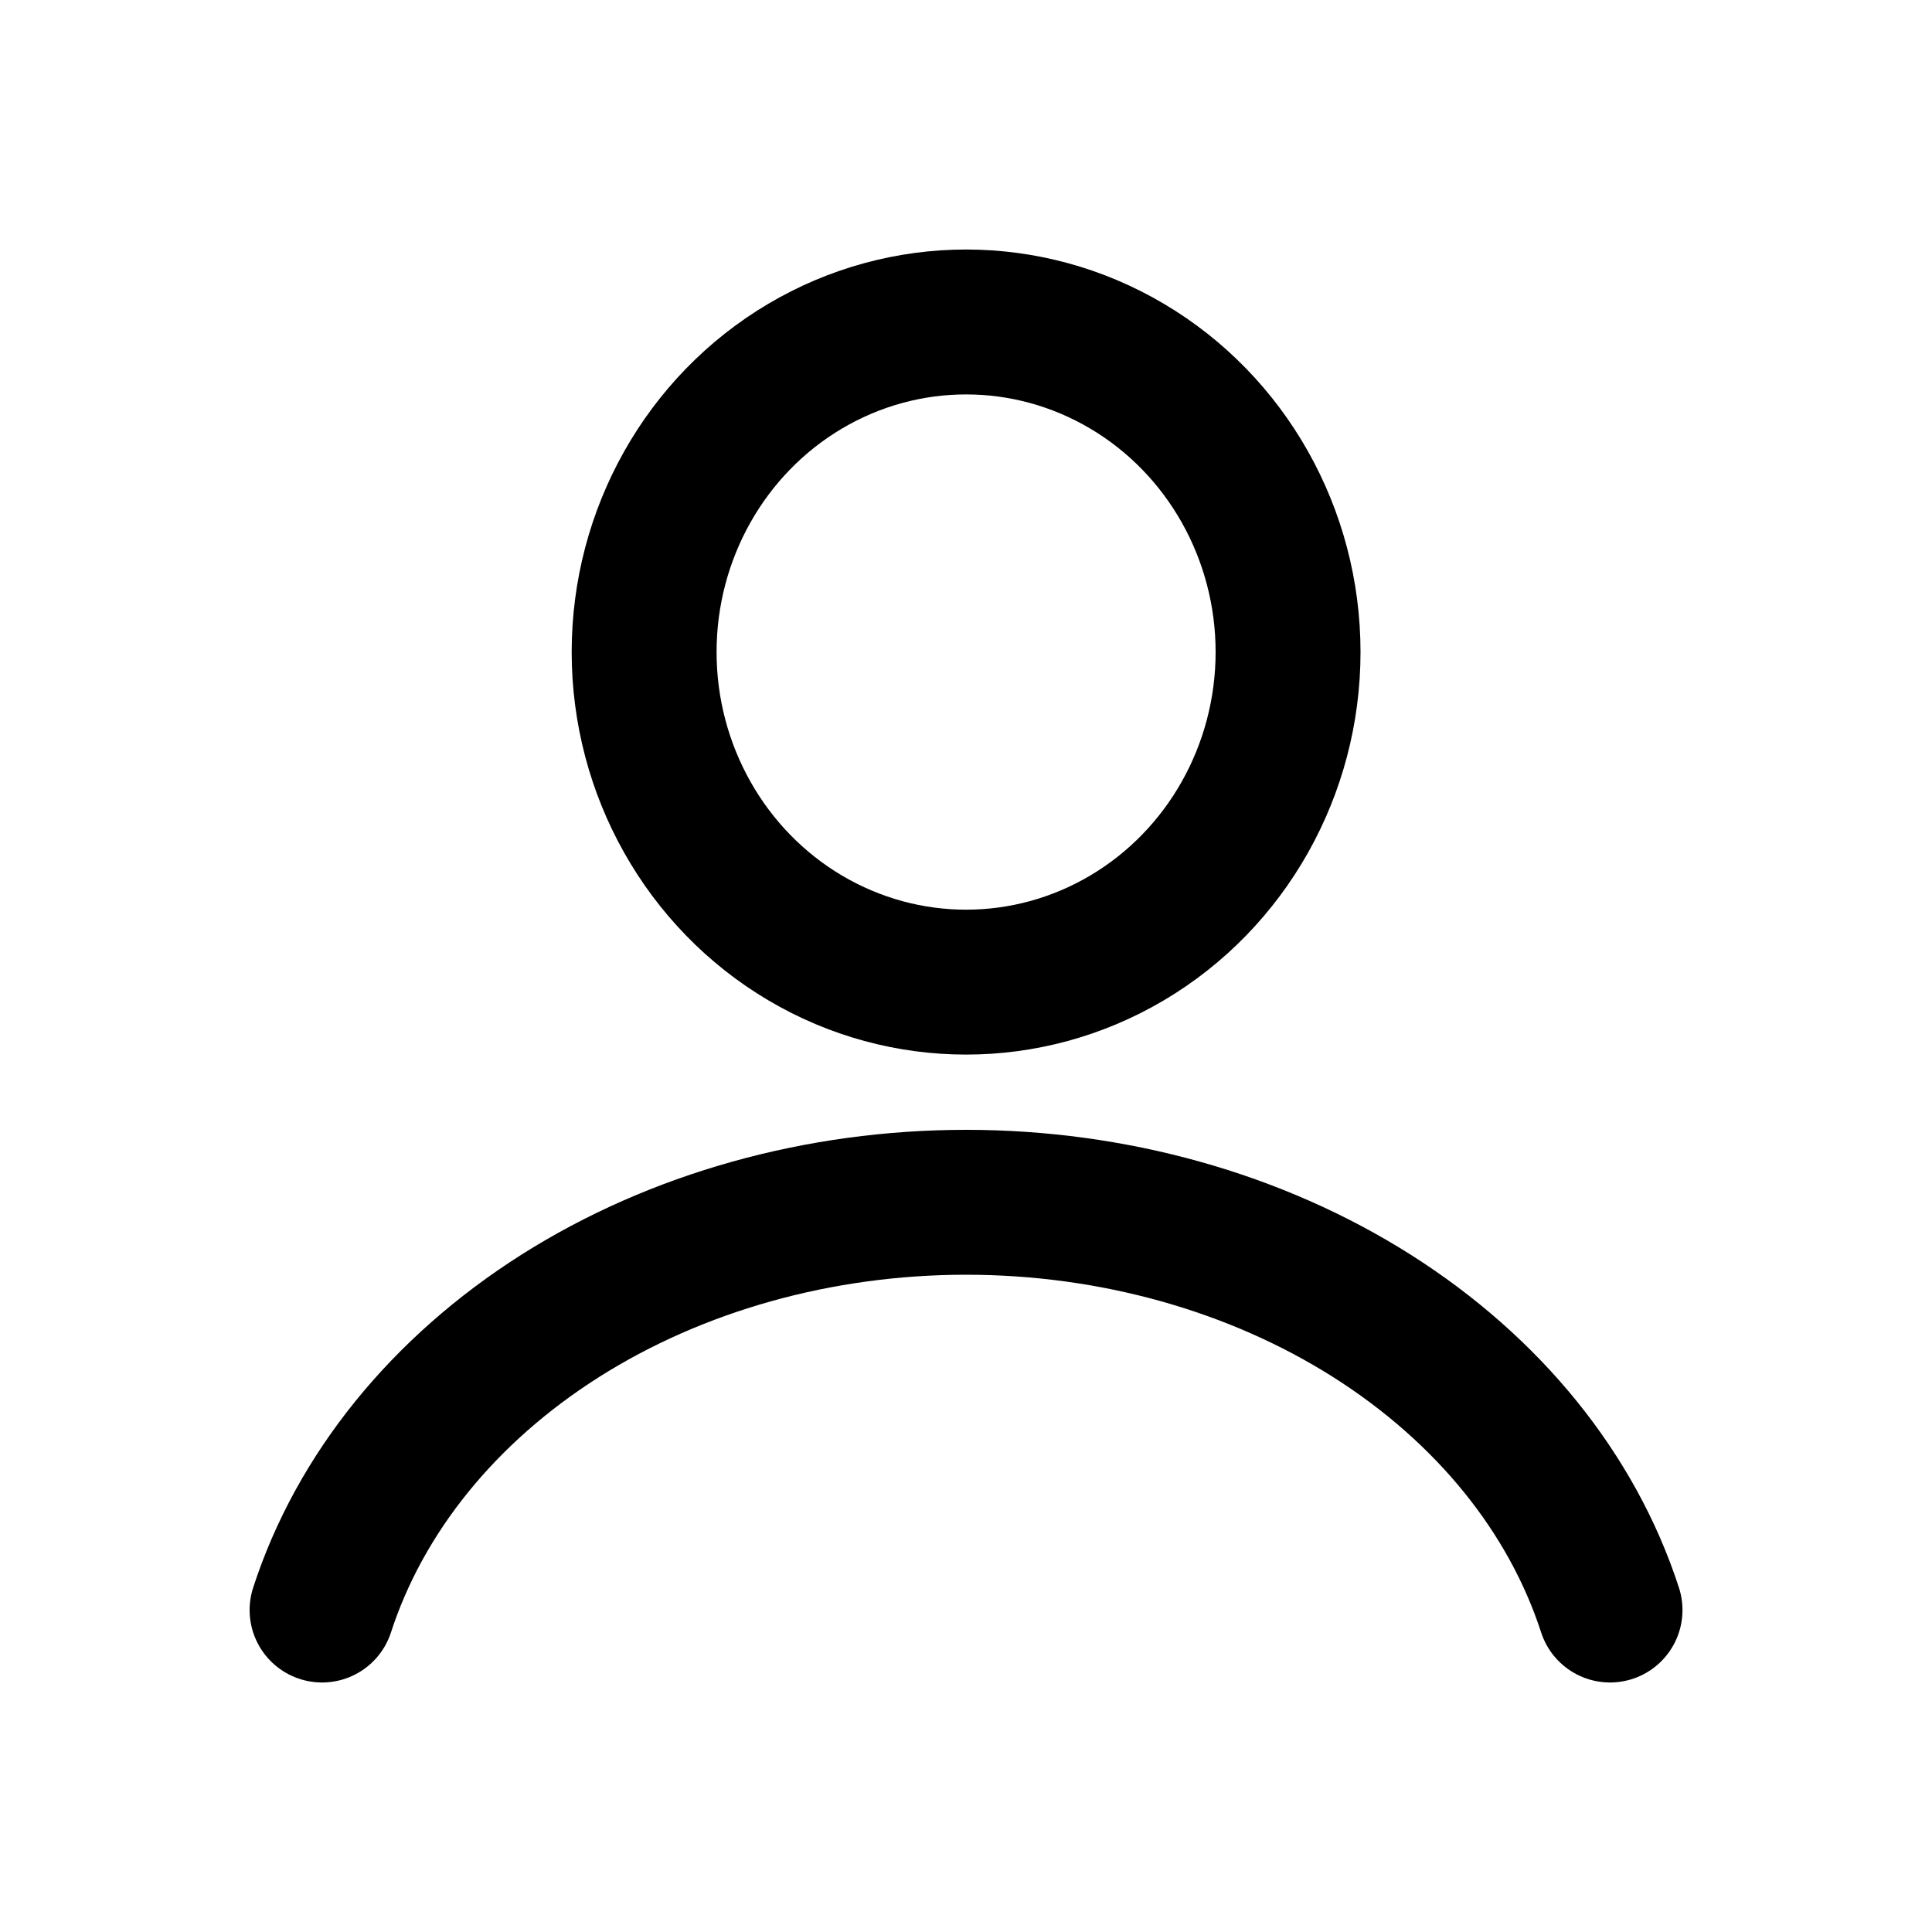
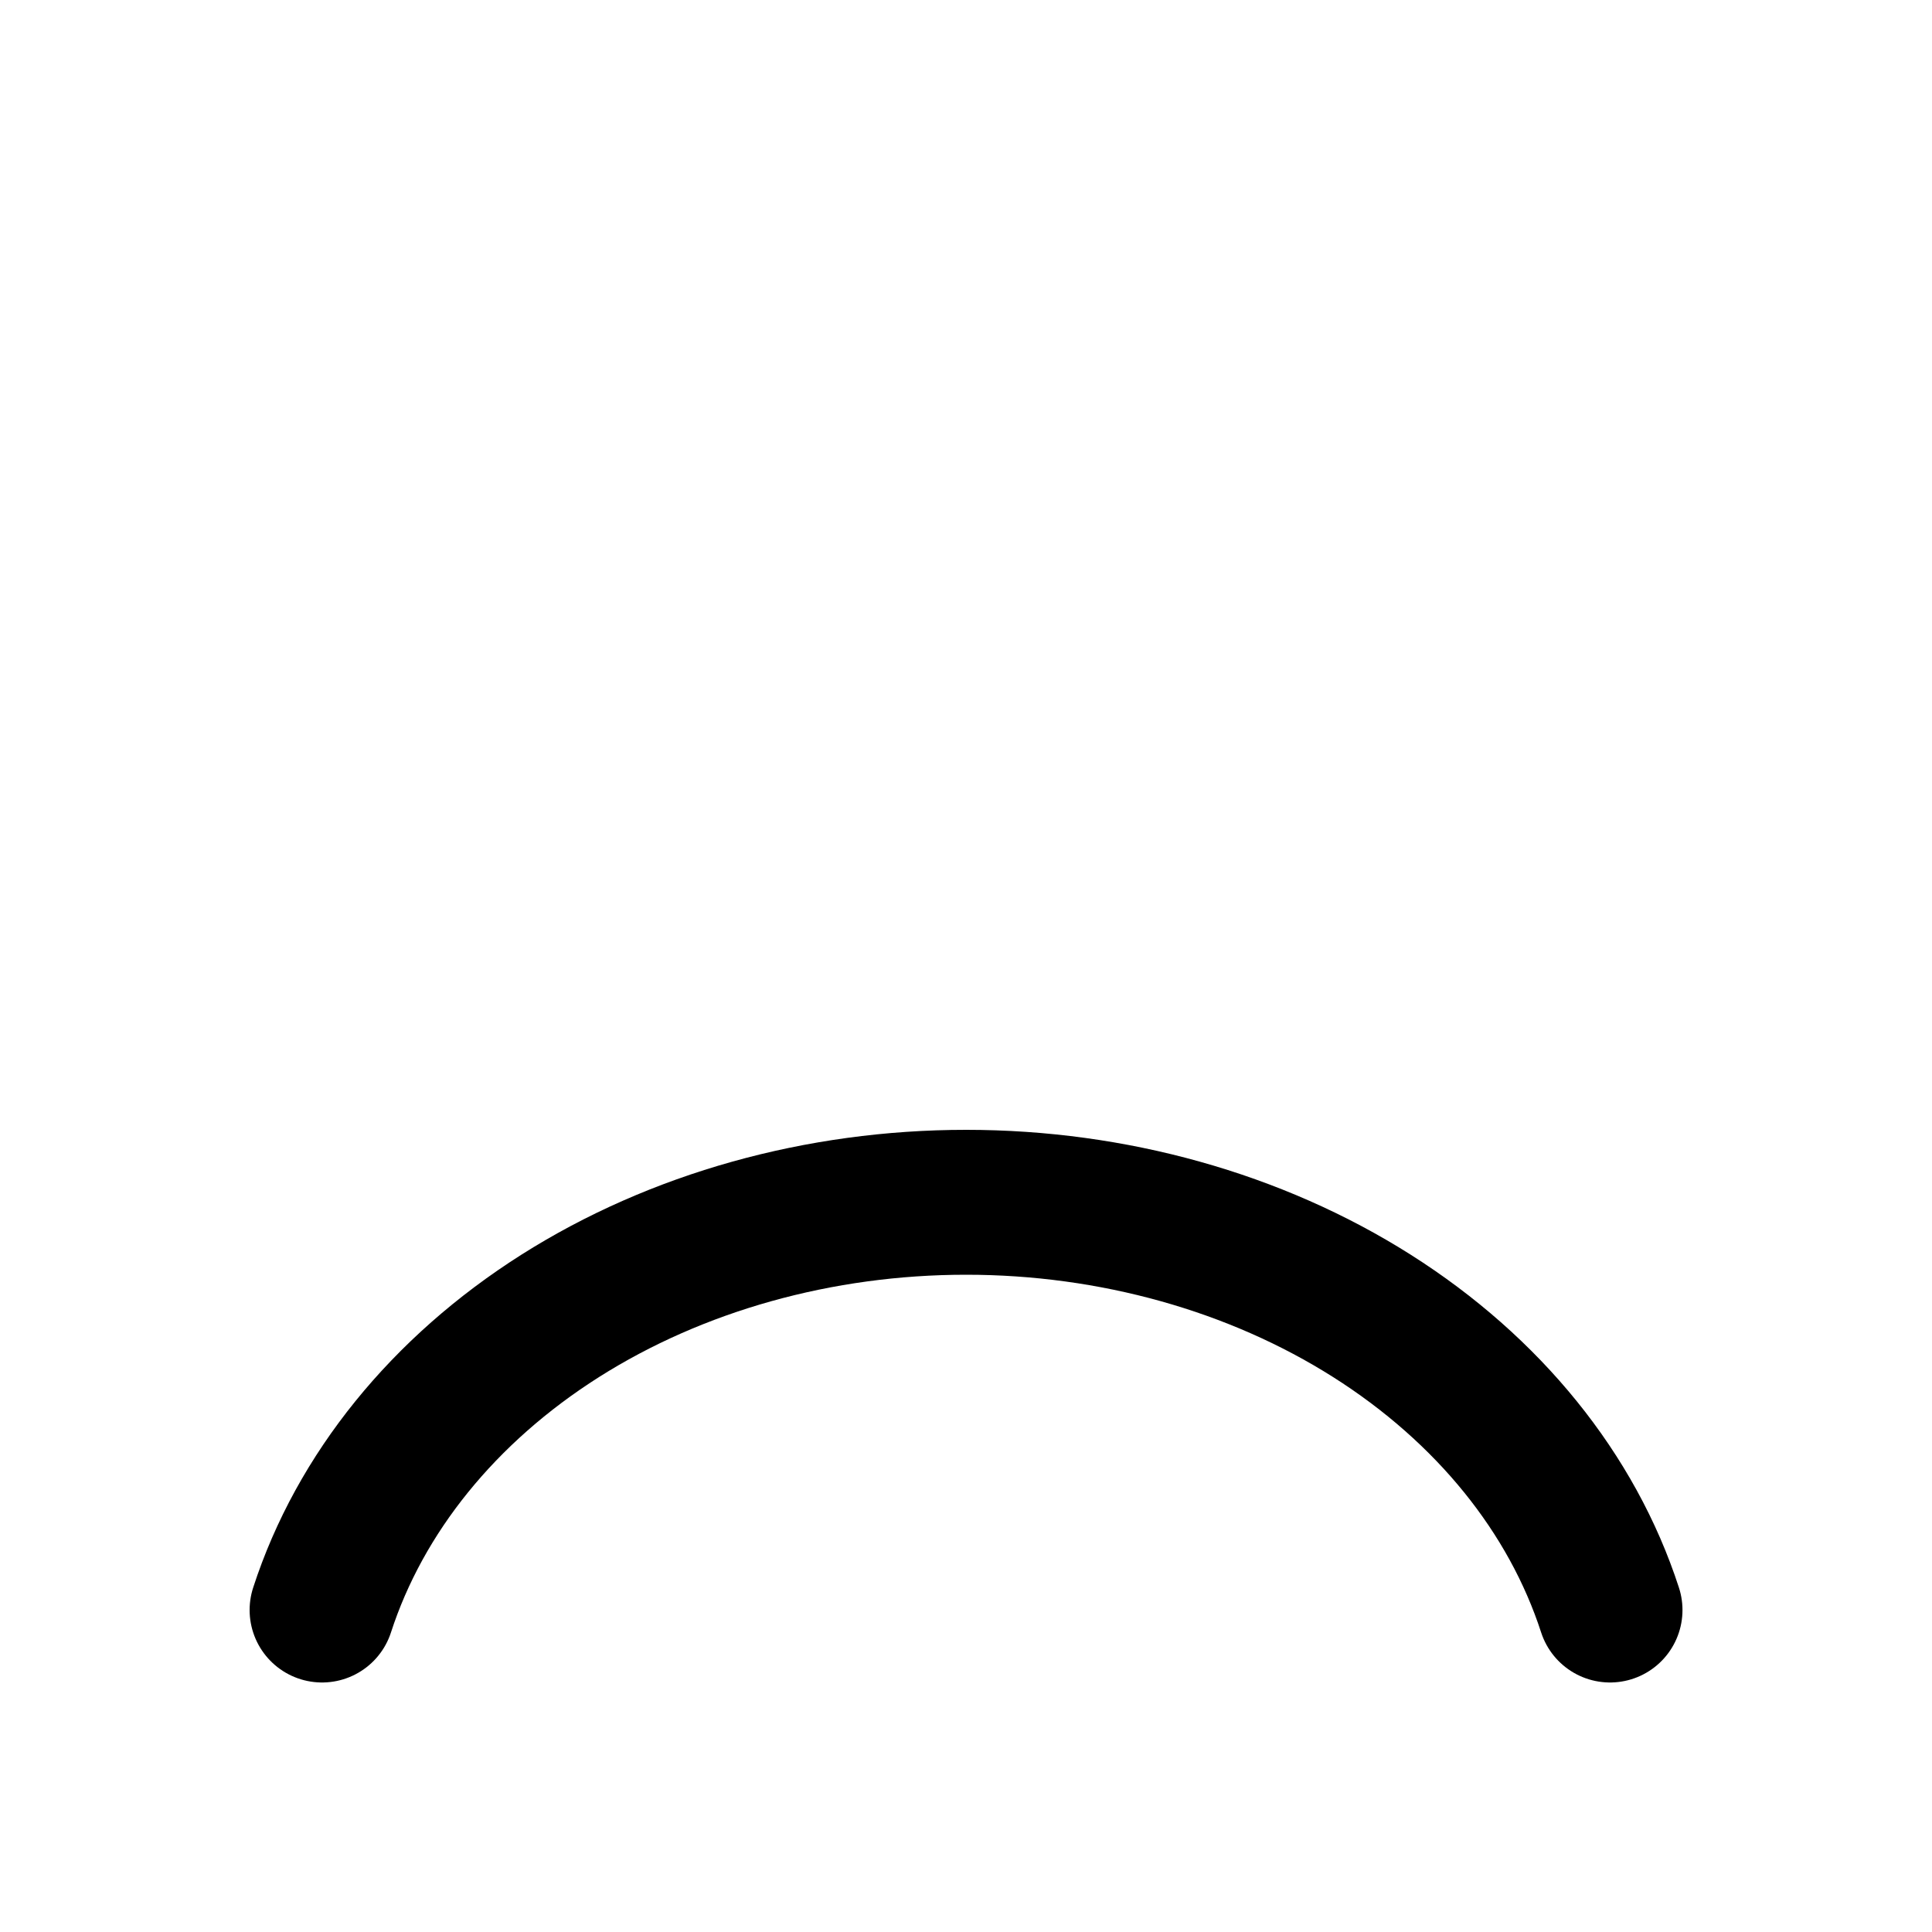
<svg xmlns="http://www.w3.org/2000/svg" width="20" height="20" viewBox="0 0 20 20" fill="none">
  <g id="Group 2">
    <g id="Group 2_2">
-       <ellipse id="Ellipse 46" cx="10.001" cy="6.75" rx="3.333" ry="3.417" stroke="black" stroke-width="1.5" stroke-linecap="round" />
      <path id="Ellipse 48" d="M16.667 16.667C16.274 15.456 15.408 14.386 14.202 13.622C12.997 12.859 11.52 12.446 10.001 12.446C8.481 12.446 7.004 12.859 5.799 13.622C4.594 14.386 3.727 15.456 3.334 16.667" stroke="black" stroke-width="1.5" stroke-linecap="round" />
    </g>
  </g>
</svg>